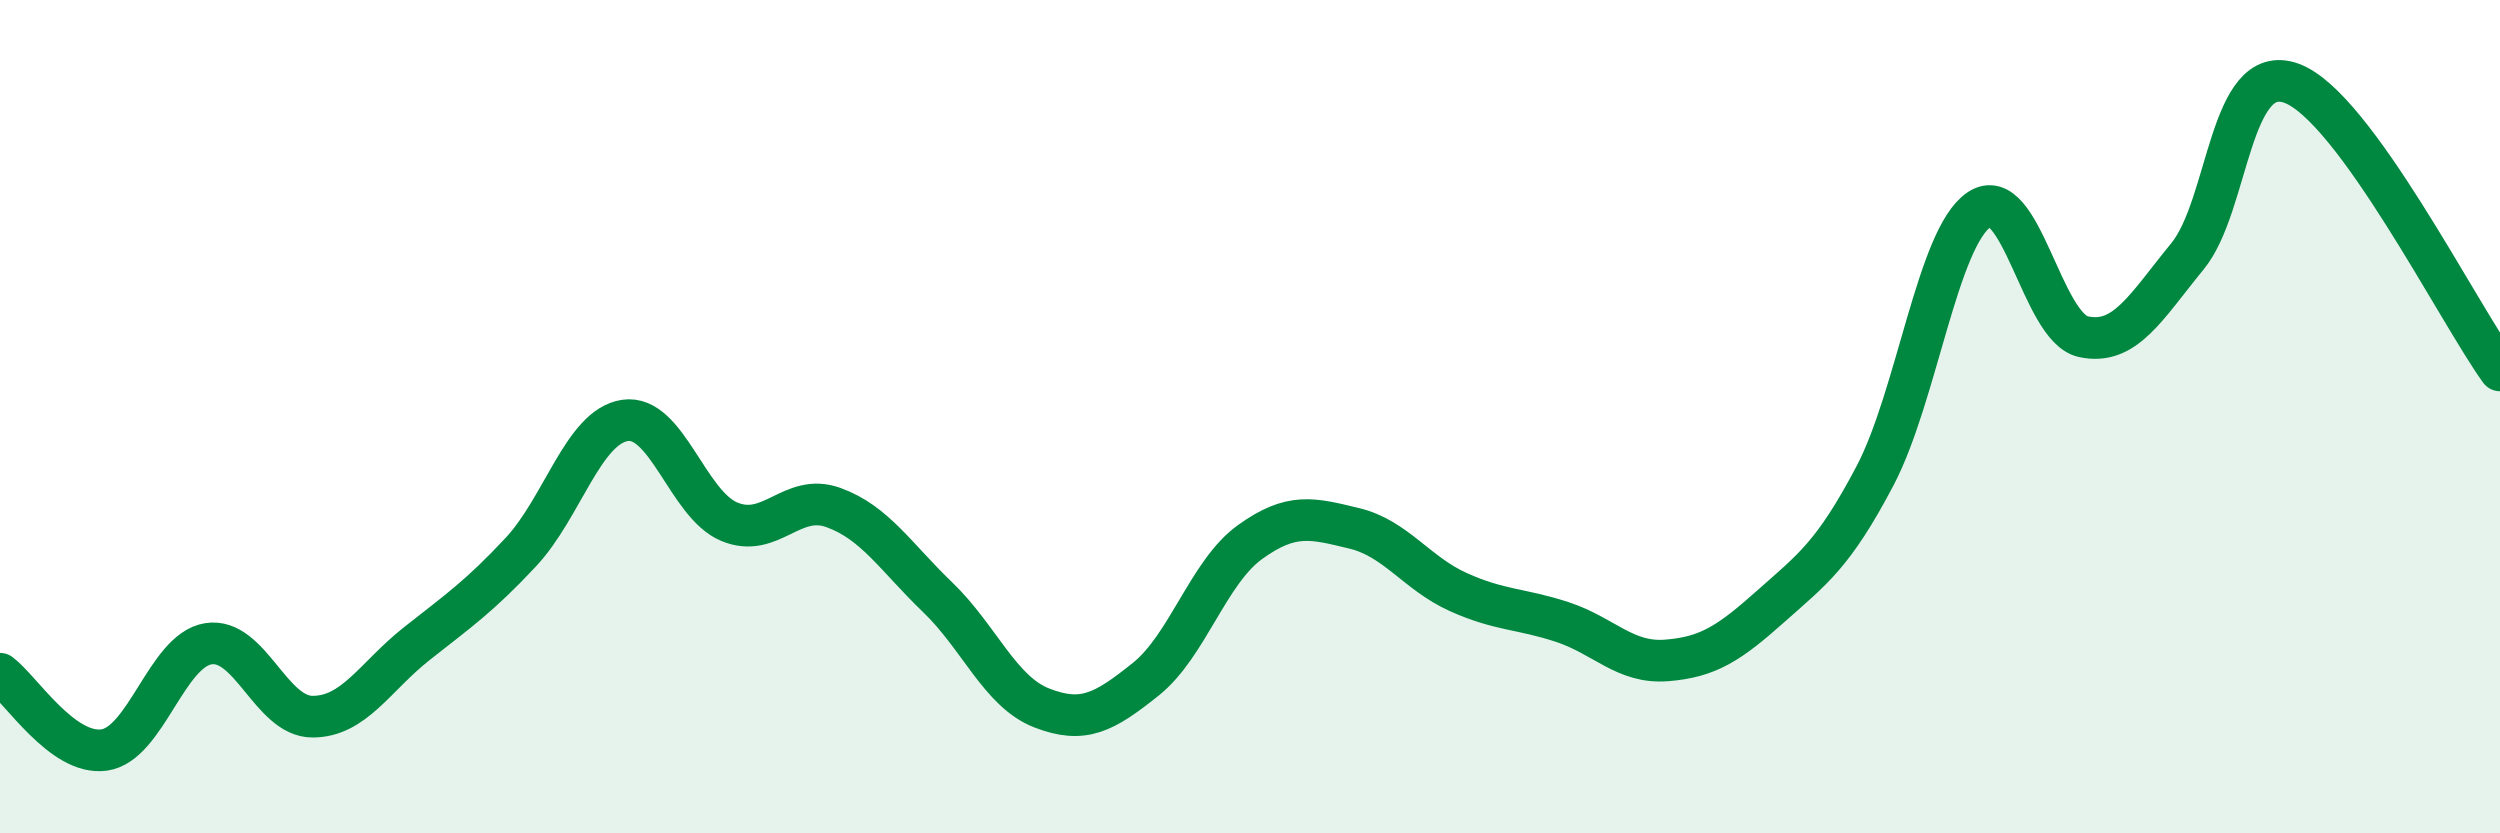
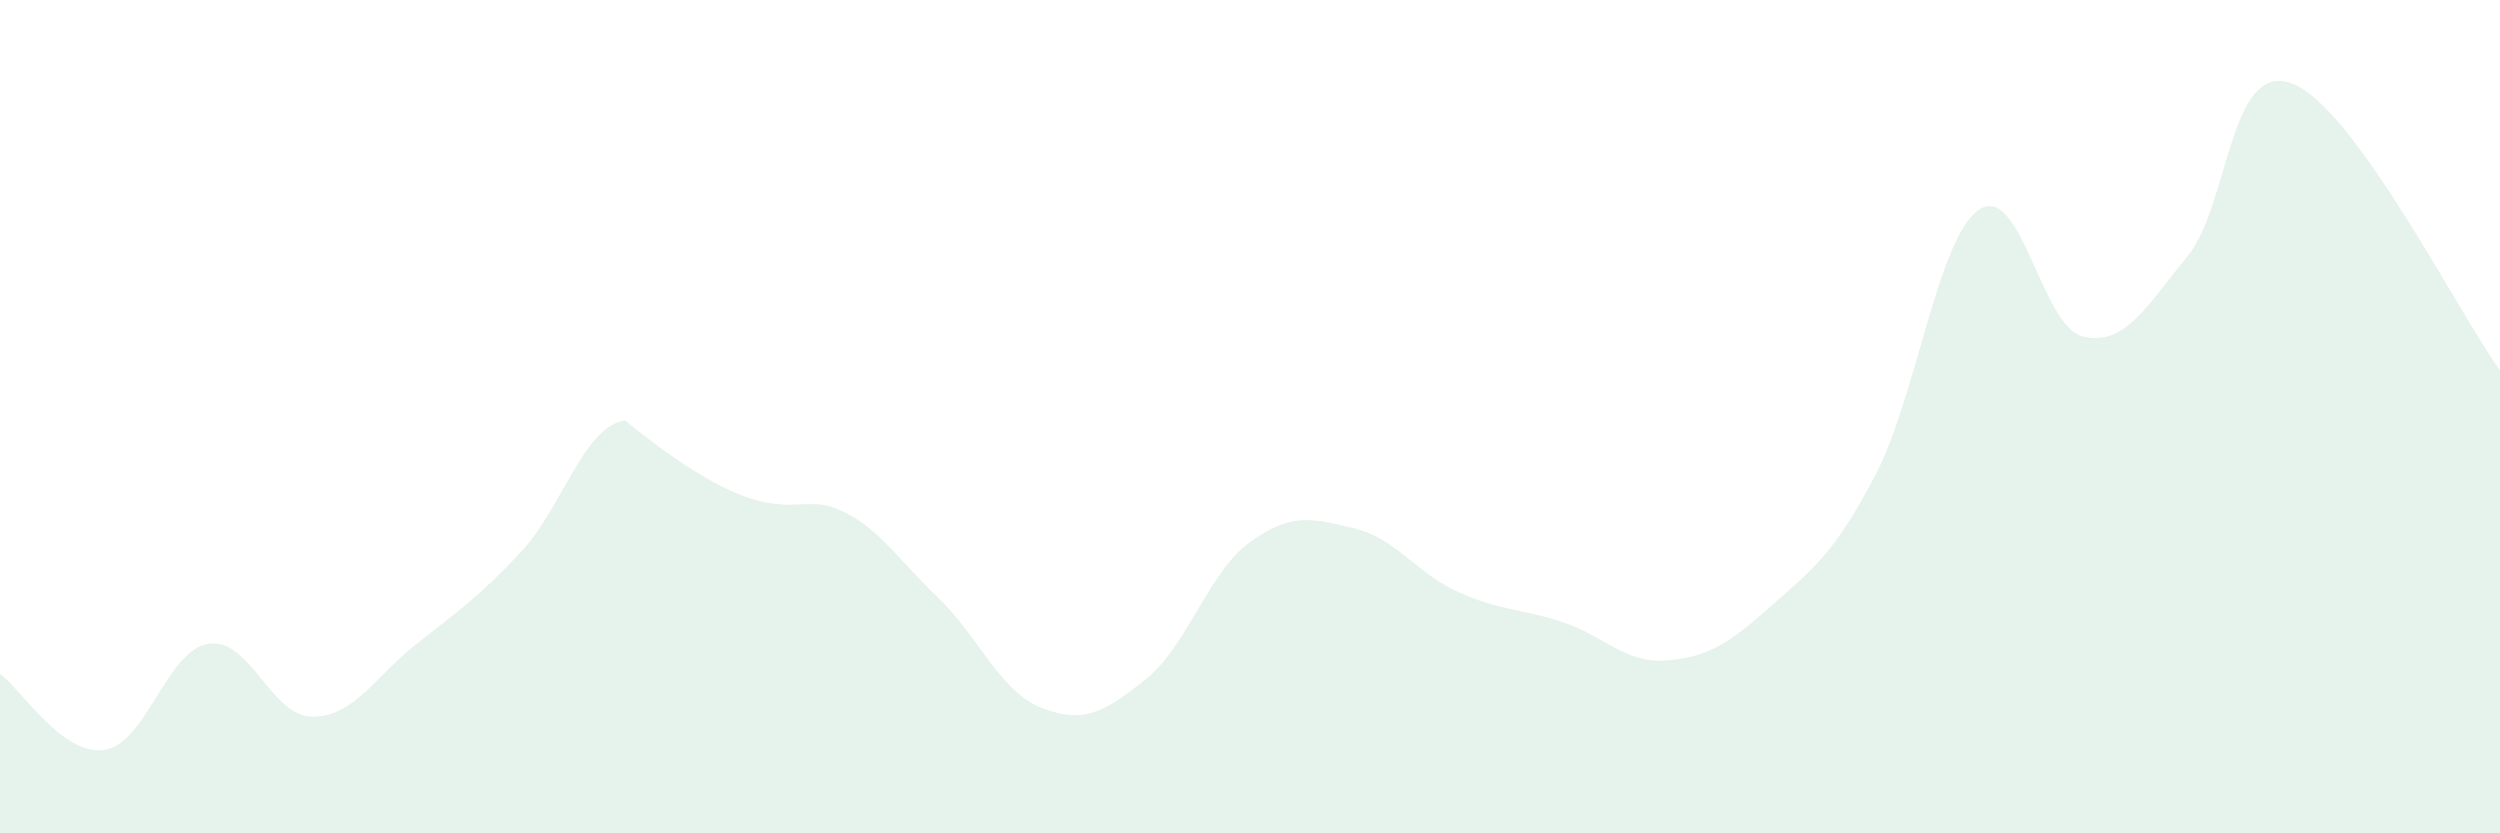
<svg xmlns="http://www.w3.org/2000/svg" width="60" height="20" viewBox="0 0 60 20">
-   <path d="M 0,16.17 C 0.5,16.54 1.5,18.14 2.5,18 C 3.5,17.86 4,15.61 5,15.45 C 6,15.29 6.5,17.2 7.5,17.2 C 8.5,17.2 9,16.24 10,15.45 C 11,14.66 11.5,14.32 12.5,13.25 C 13.5,12.18 14,10.24 15,10.09 C 16,9.94 16.5,12.1 17.5,12.52 C 18.5,12.94 19,11.82 20,12.18 C 21,12.54 21.5,13.37 22.5,14.33 C 23.5,15.29 24,16.6 25,16.99 C 26,17.38 26.5,17.1 27.5,16.3 C 28.5,15.5 29,13.73 30,13.01 C 31,12.29 31.5,12.44 32.5,12.68 C 33.5,12.92 34,13.76 35,14.21 C 36,14.66 36.5,14.6 37.5,14.93 C 38.5,15.26 39,15.93 40,15.85 C 41,15.77 41.5,15.44 42.5,14.55 C 43.5,13.66 44,13.32 45,11.42 C 46,9.52 46.5,5.7 47.5,5.03 C 48.5,4.36 49,7.86 50,8.08 C 51,8.3 51.5,7.37 52.5,6.15 C 53.5,4.93 53.5,1.45 55,2 C 56.5,2.55 59,7.51 60,8.89L60 20L0 20Z" fill="#008740" opacity="0.1" stroke-linecap="round" stroke-linejoin="round" />
-   <path d="M 0,16.17 C 0.5,16.54 1.5,18.14 2.5,18 C 3.5,17.86 4,15.61 5,15.45 C 6,15.29 6.5,17.2 7.5,17.2 C 8.5,17.2 9,16.24 10,15.45 C 11,14.66 11.5,14.32 12.5,13.25 C 13.5,12.18 14,10.24 15,10.09 C 16,9.94 16.5,12.1 17.5,12.52 C 18.5,12.94 19,11.82 20,12.18 C 21,12.54 21.5,13.37 22.5,14.33 C 23.5,15.29 24,16.6 25,16.99 C 26,17.38 26.5,17.1 27.5,16.3 C 28.5,15.5 29,13.73 30,13.01 C 31,12.29 31.5,12.44 32.5,12.68 C 33.5,12.92 34,13.76 35,14.21 C 36,14.66 36.5,14.6 37.5,14.93 C 38.5,15.26 39,15.93 40,15.85 C 41,15.77 41.5,15.44 42.5,14.55 C 43.5,13.66 44,13.32 45,11.42 C 46,9.52 46.5,5.7 47.5,5.03 C 48.5,4.36 49,7.86 50,8.08 C 51,8.3 51.5,7.37 52.5,6.15 C 53.5,4.93 53.5,1.45 55,2 C 56.5,2.55 59,7.51 60,8.89" stroke="#008740" stroke-width="1" fill="none" stroke-linecap="round" stroke-linejoin="round" />
+   <path d="M 0,16.17 C 0.5,16.54 1.5,18.14 2.5,18 C 3.5,17.86 4,15.61 5,15.45 C 6,15.29 6.5,17.2 7.5,17.2 C 8.5,17.2 9,16.24 10,15.45 C 11,14.66 11.5,14.32 12.5,13.25 C 13.5,12.18 14,10.24 15,10.09 C 18.5,12.94 19,11.82 20,12.18 C 21,12.54 21.5,13.37 22.5,14.33 C 23.5,15.29 24,16.6 25,16.99 C 26,17.38 26.5,17.1 27.5,16.3 C 28.5,15.5 29,13.73 30,13.01 C 31,12.29 31.5,12.44 32.5,12.68 C 33.5,12.92 34,13.76 35,14.21 C 36,14.66 36.5,14.6 37.5,14.93 C 38.5,15.26 39,15.93 40,15.85 C 41,15.77 41.5,15.44 42.5,14.55 C 43.5,13.66 44,13.32 45,11.42 C 46,9.52 46.5,5.7 47.5,5.03 C 48.5,4.36 49,7.86 50,8.08 C 51,8.3 51.5,7.37 52.5,6.15 C 53.5,4.93 53.5,1.45 55,2 C 56.5,2.55 59,7.51 60,8.89L60 20L0 20Z" fill="#008740" opacity="0.1" stroke-linecap="round" stroke-linejoin="round" />
</svg>